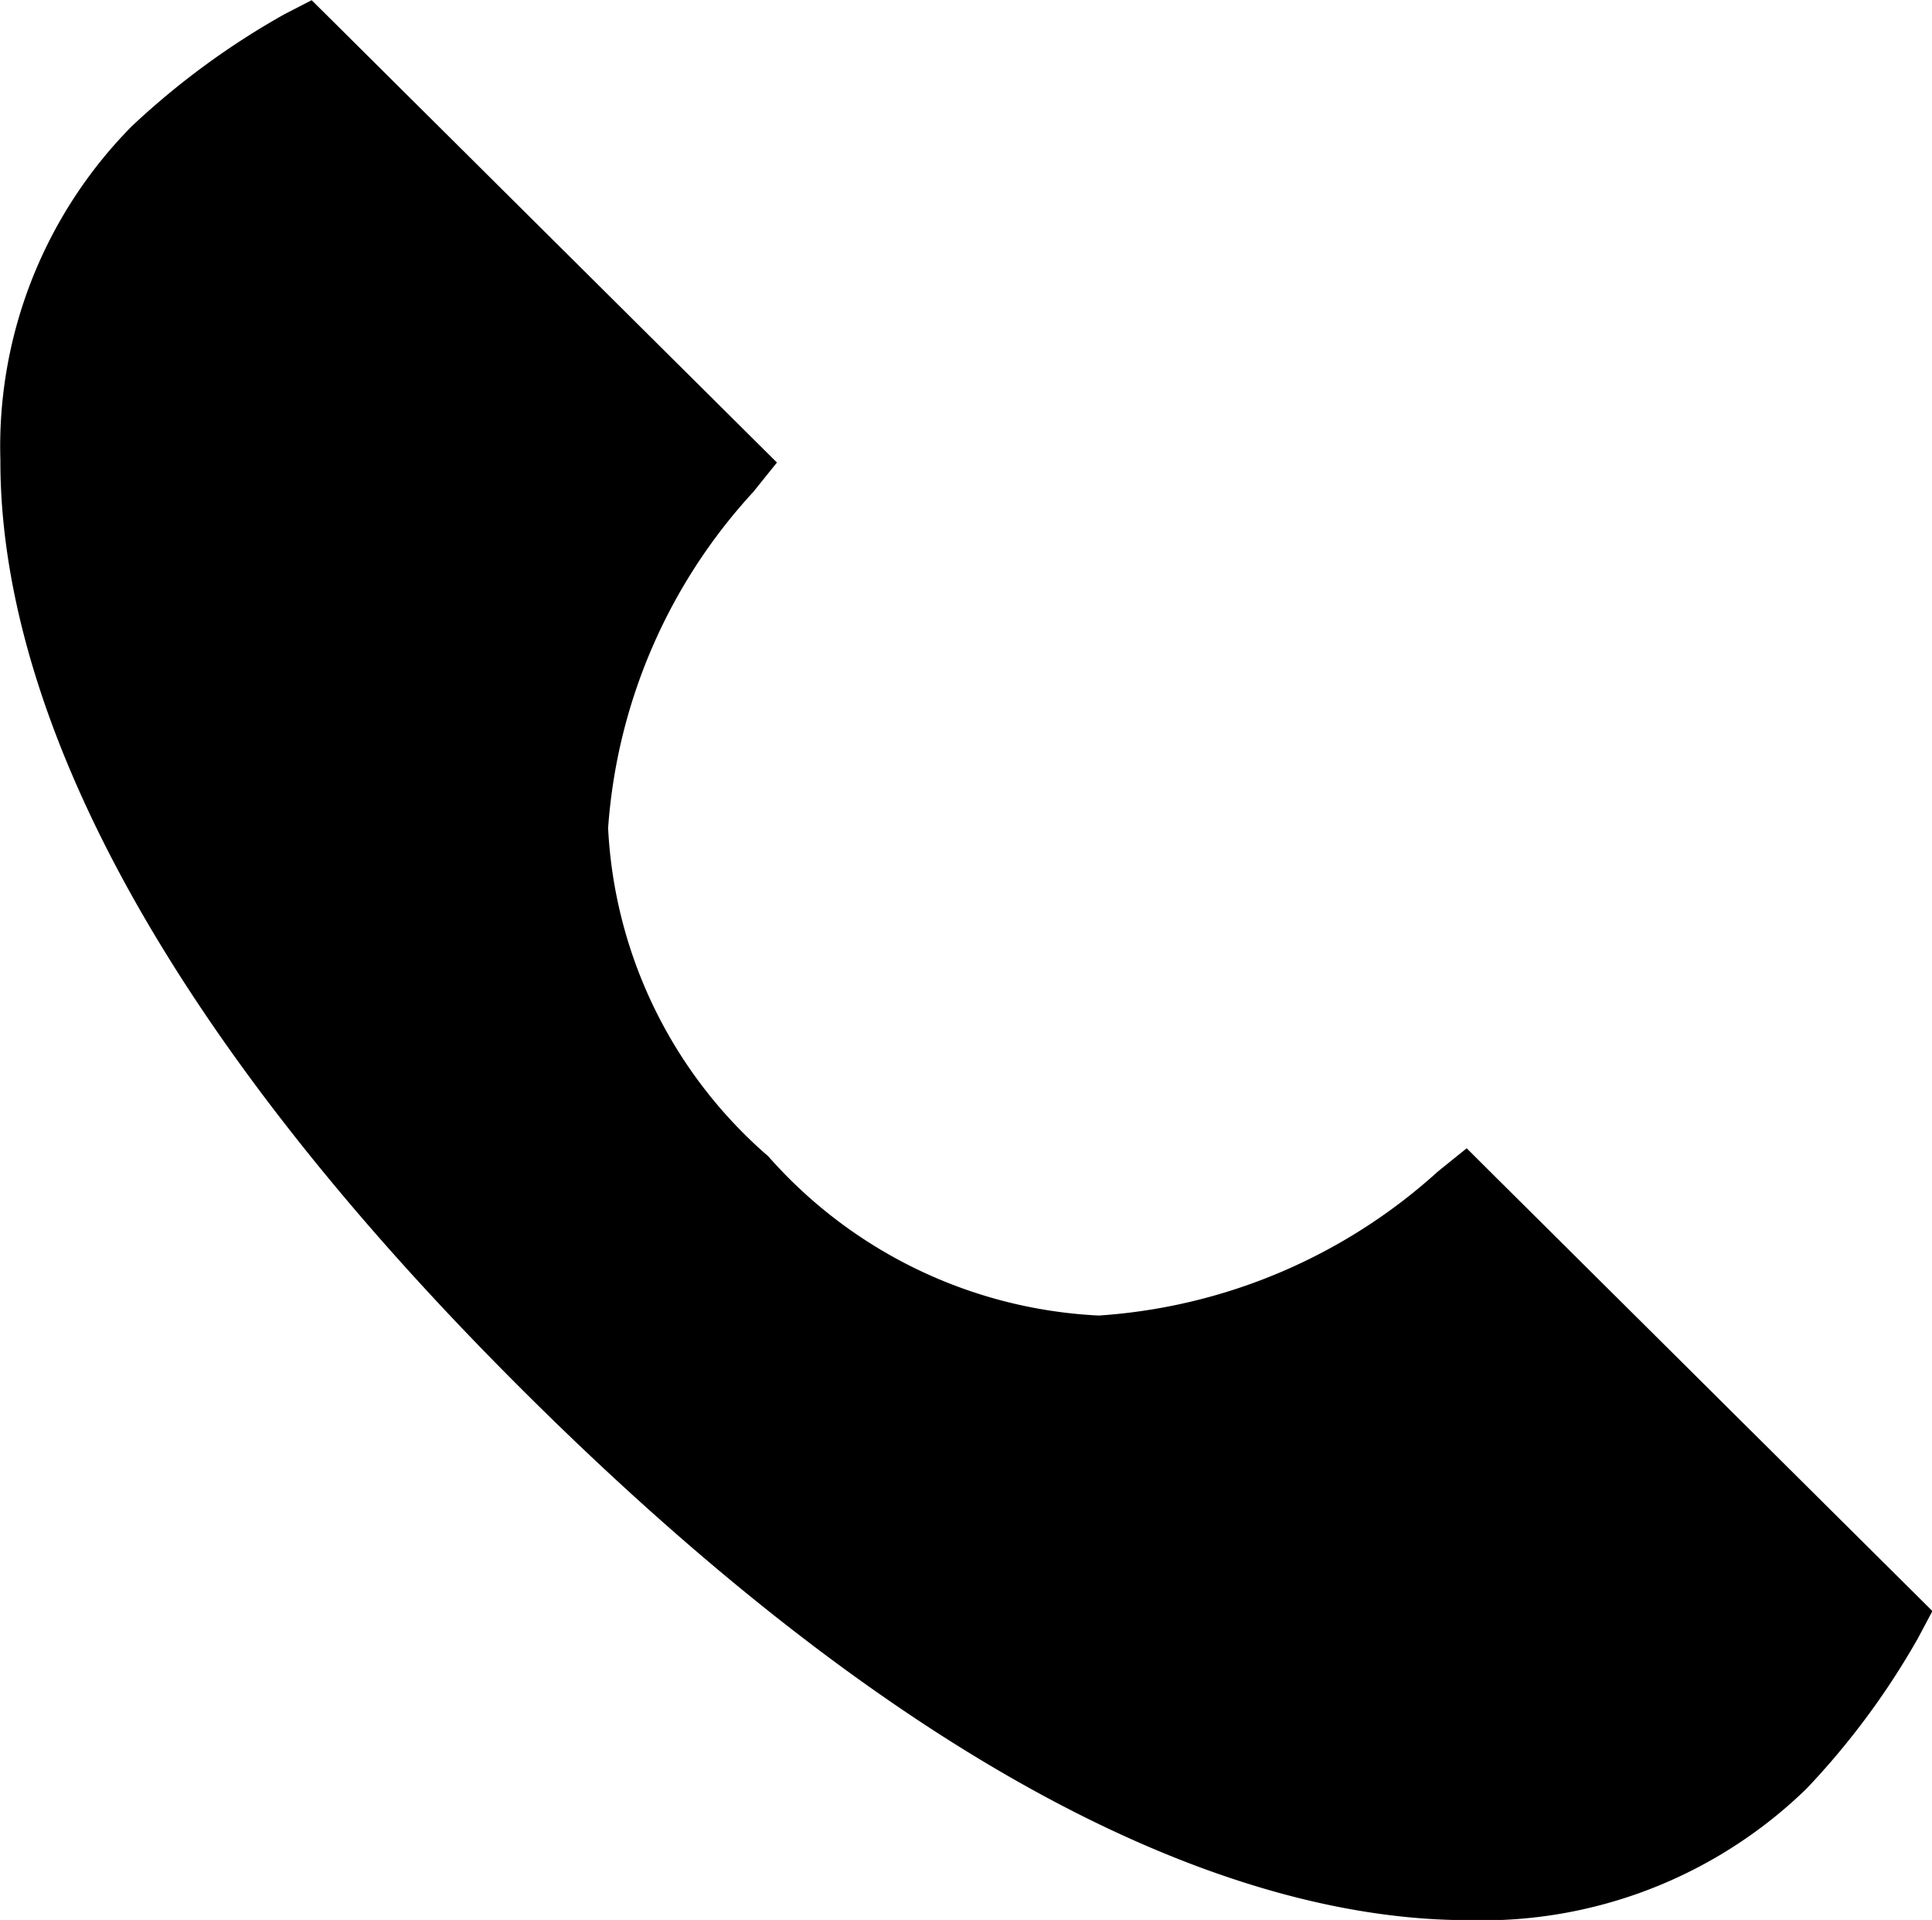
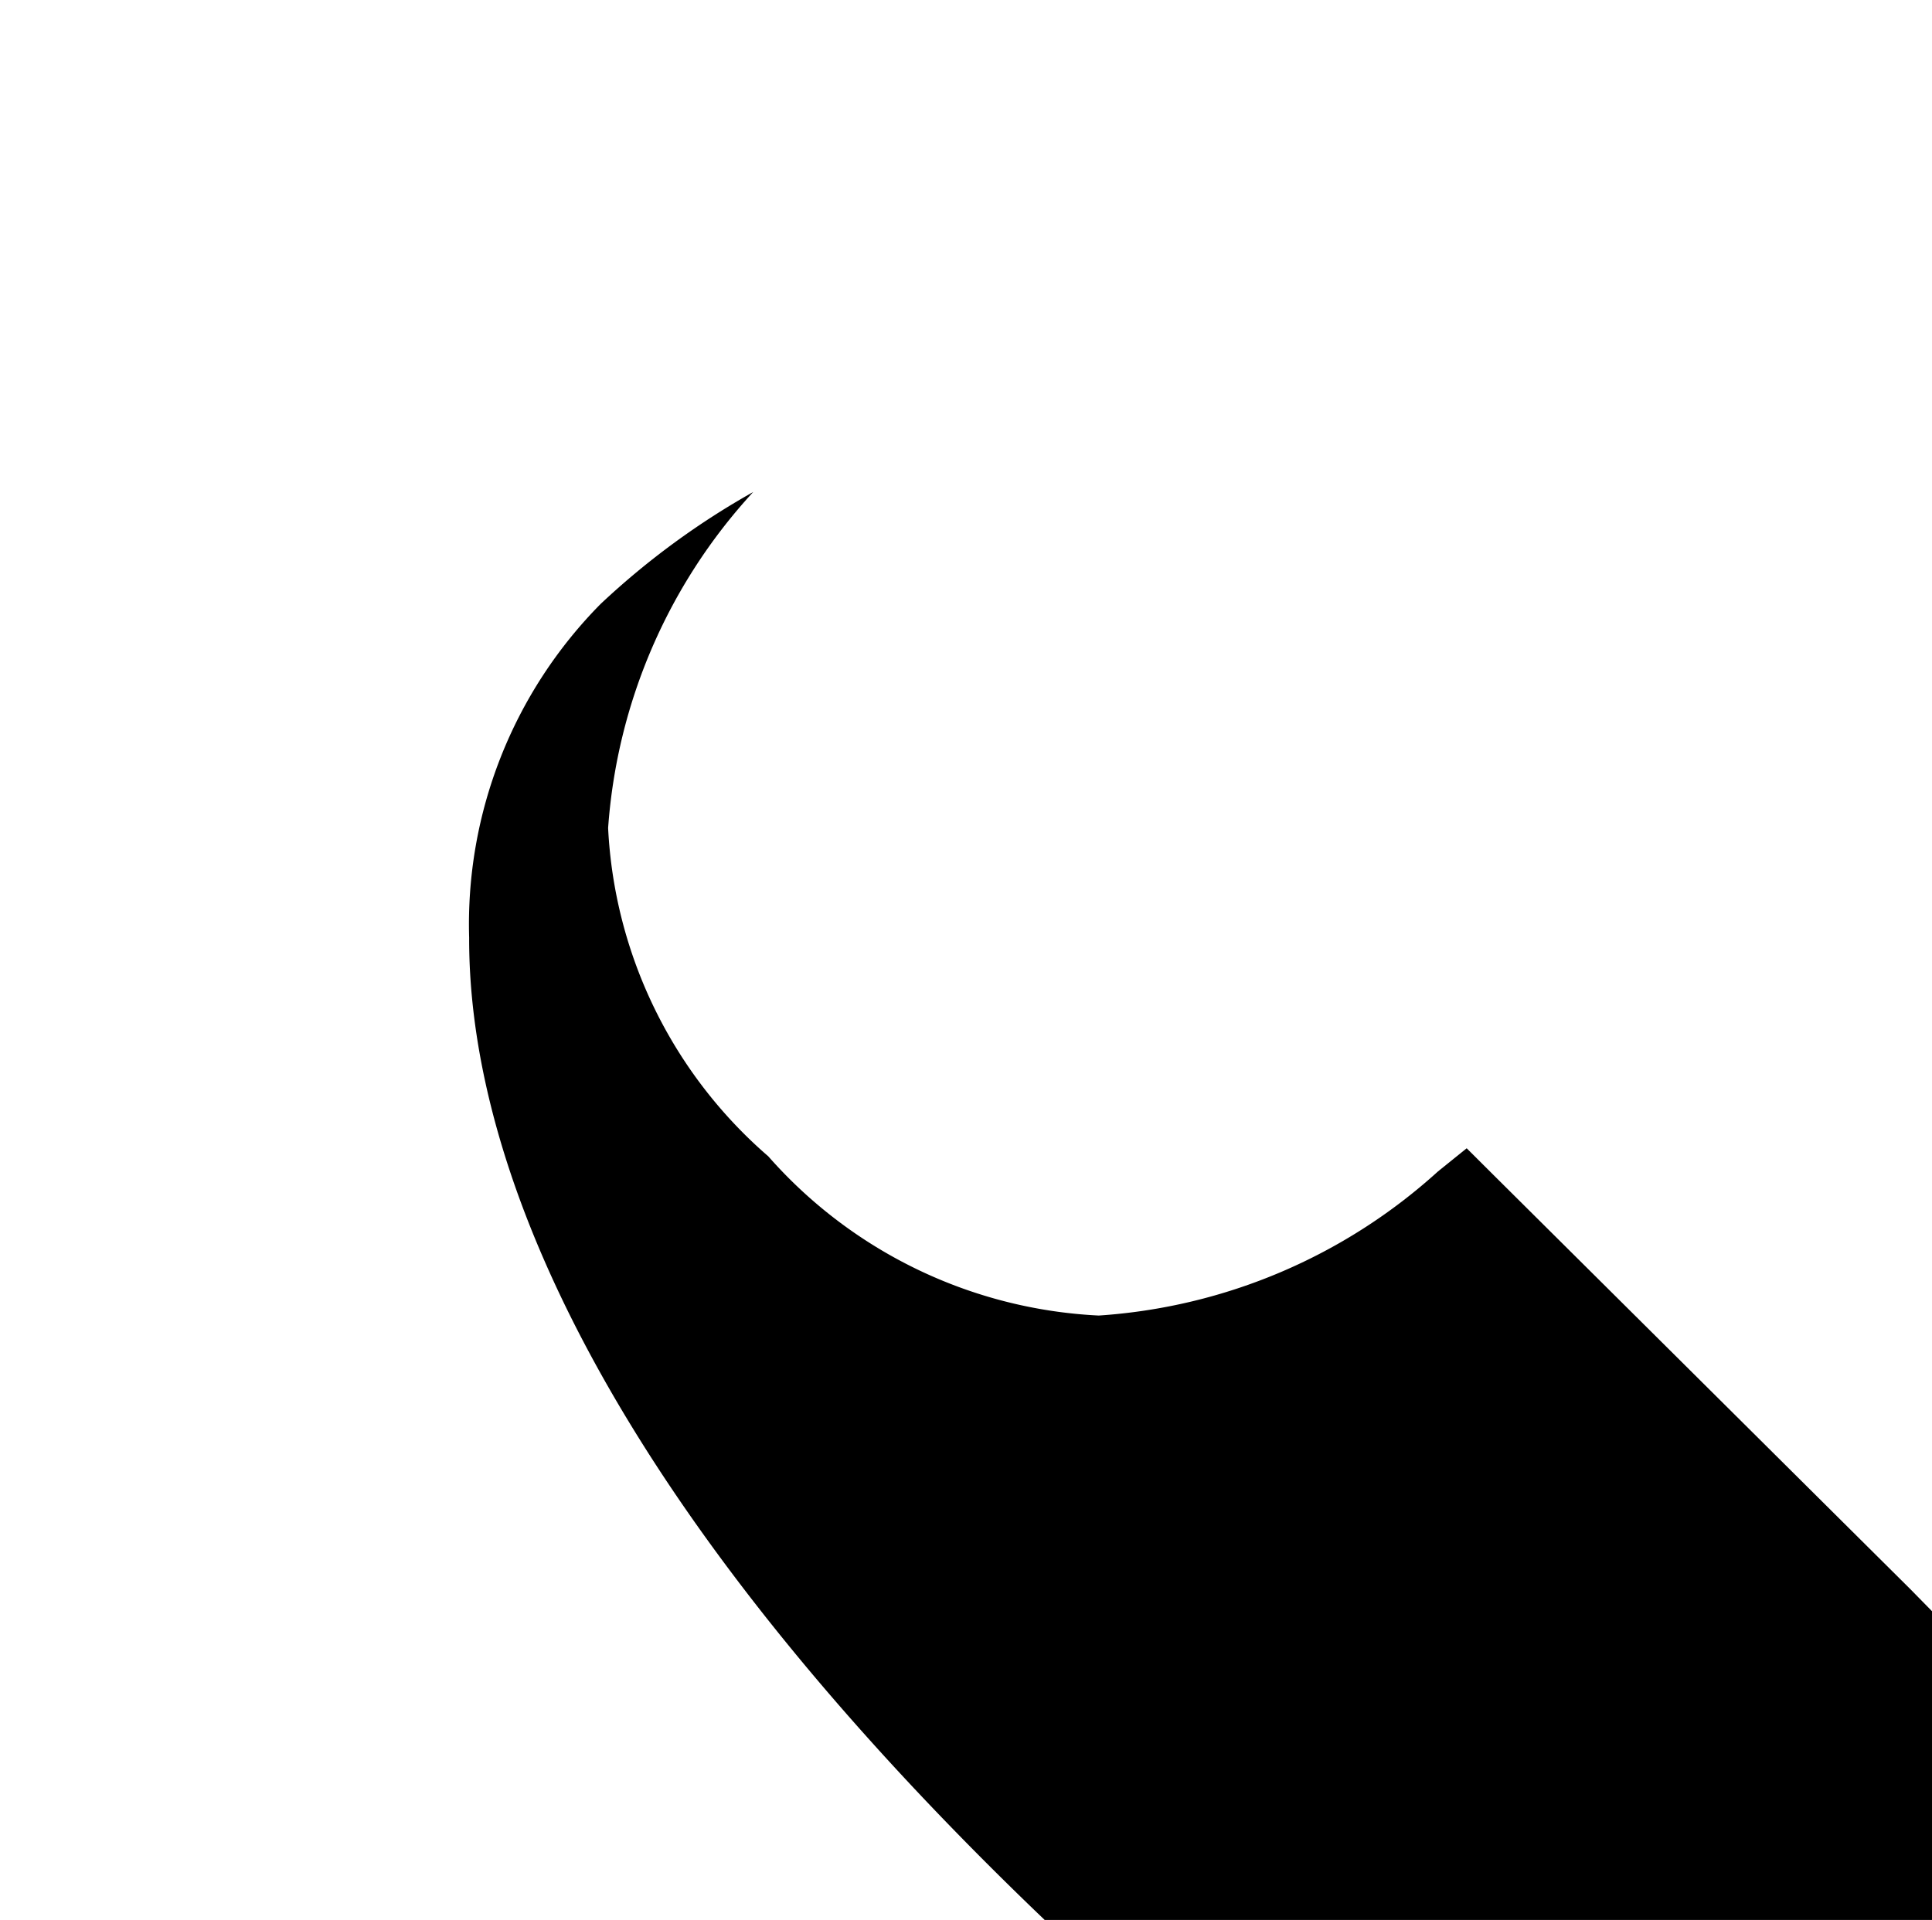
<svg xmlns="http://www.w3.org/2000/svg" width="20.117" height="19.996" viewBox="0 0 20.117 19.996">
-   <path d="M1375.194,1841.212l-4.341-4.314-.276-.275-.3.242a5.828,5.828,0,0,1-3.531,1.5,4.9,4.9,0,0,1-3.441-1.658,4.838,4.838,0,0,1-1.668-3.419,5.768,5.768,0,0,1,1.511-3.5l.247-.307-.28-.278-4.338-4.312-.227-.225-.283.146a8.108,8.108,0,0,0-1.589,1.166,4.745,4.745,0,0,0-1.369,3.477c-.005,1.95.942,5.225,5.493,9.742s7.829,5.465,9.791,5.465a4.841,4.841,0,0,0,3.523-1.37,8.005,8.005,0,0,0,1.158-1.563l.152-.286Z" transform="translate(-1355.305 -1824.664)" fill="#000000" />
+   <path d="M1375.194,1841.212l-4.341-4.314-.276-.275-.3.242a5.828,5.828,0,0,1-3.531,1.5,4.9,4.9,0,0,1-3.441-1.658,4.838,4.838,0,0,1-1.668-3.419,5.768,5.768,0,0,1,1.511-3.5a8.108,8.108,0,0,0-1.589,1.166,4.745,4.745,0,0,0-1.369,3.477c-.005,1.95.942,5.225,5.493,9.742s7.829,5.465,9.791,5.465a4.841,4.841,0,0,0,3.523-1.37,8.005,8.005,0,0,0,1.158-1.563l.152-.286Z" transform="translate(-1355.305 -1824.664)" fill="#000000" />
</svg>